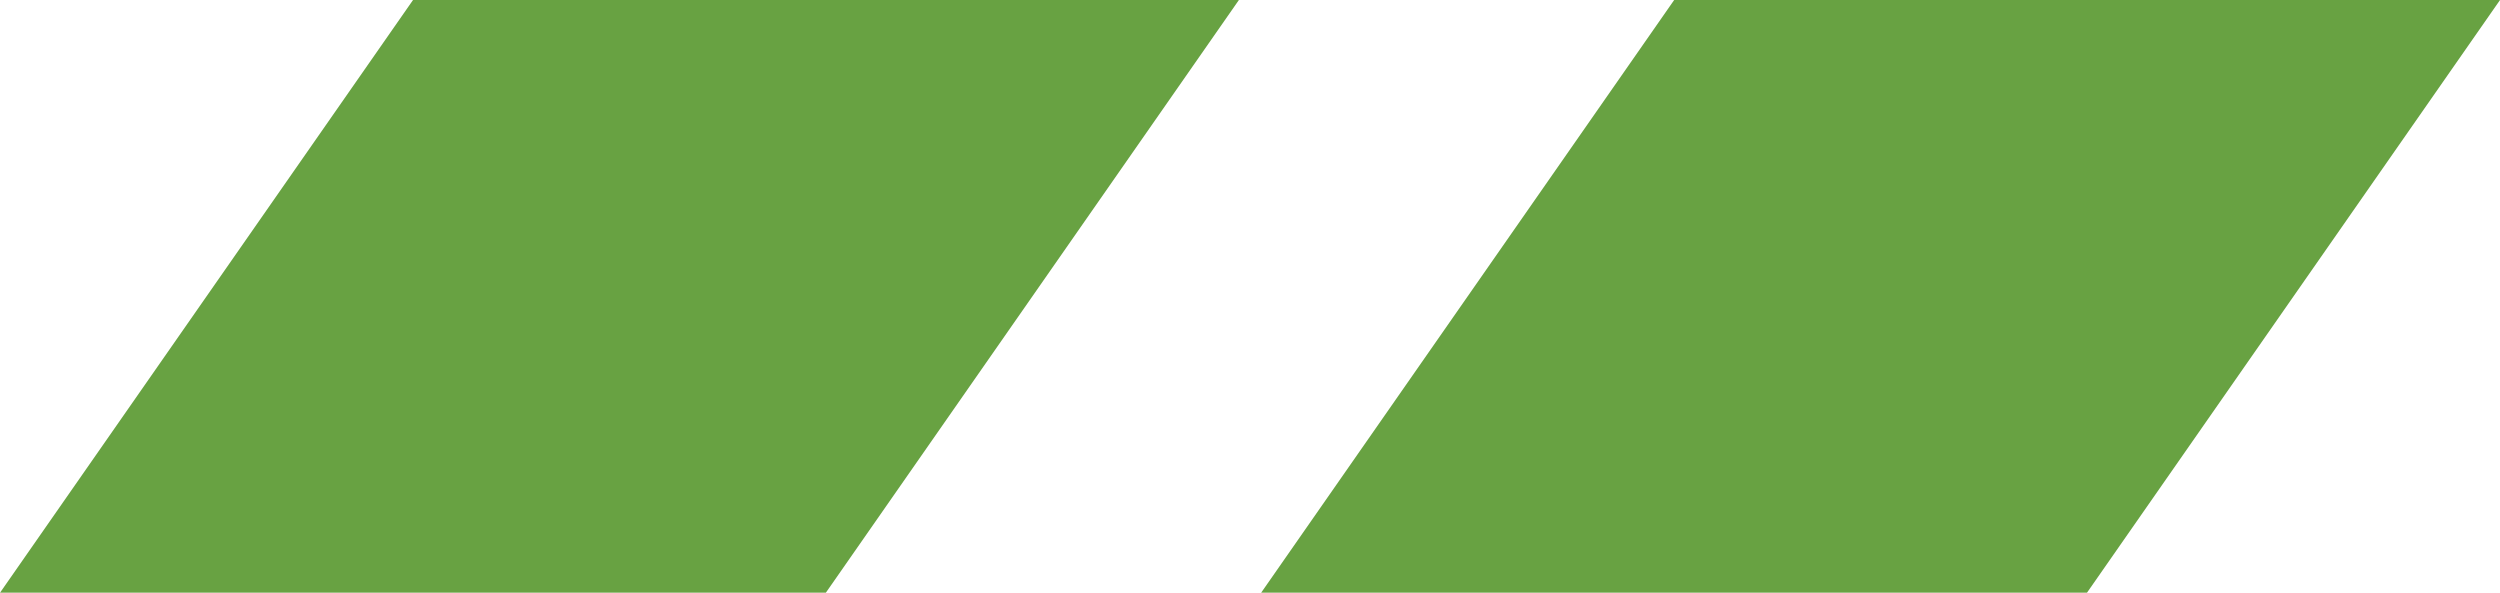
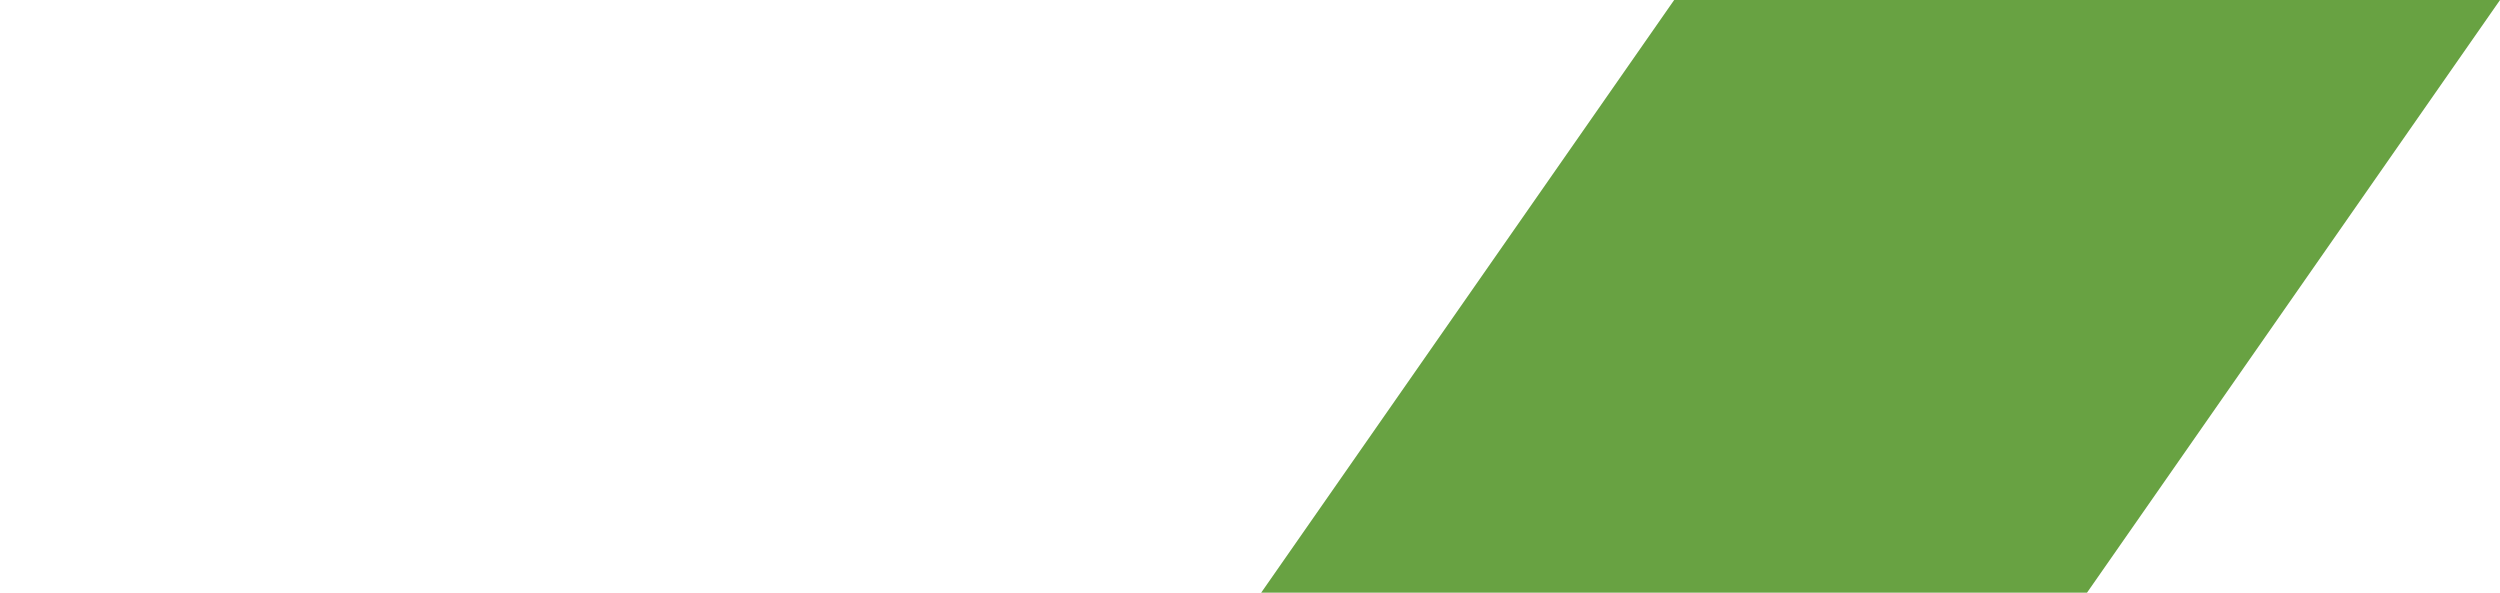
<svg xmlns="http://www.w3.org/2000/svg" width="69.382" height="16.449" viewBox="0 0 69.382 16.449">
  <g id="Group_427" data-name="Group 427" transform="translate(-134.91 -3091)">
-     <path id="Path_291" data-name="Path 291" d="M272.153,493.379l-11.462,16.449h22.919l11.463-16.449Z" transform="translate(-125.78 2597.621)" fill="#68a242" />
    <path id="Path_297" data-name="Path 297" d="M272.153,493.379l-11.462,16.449h22.919l11.463-16.449Z" transform="translate(-90.78 2597.621)" fill="#68a242" />
  </g>
</svg>